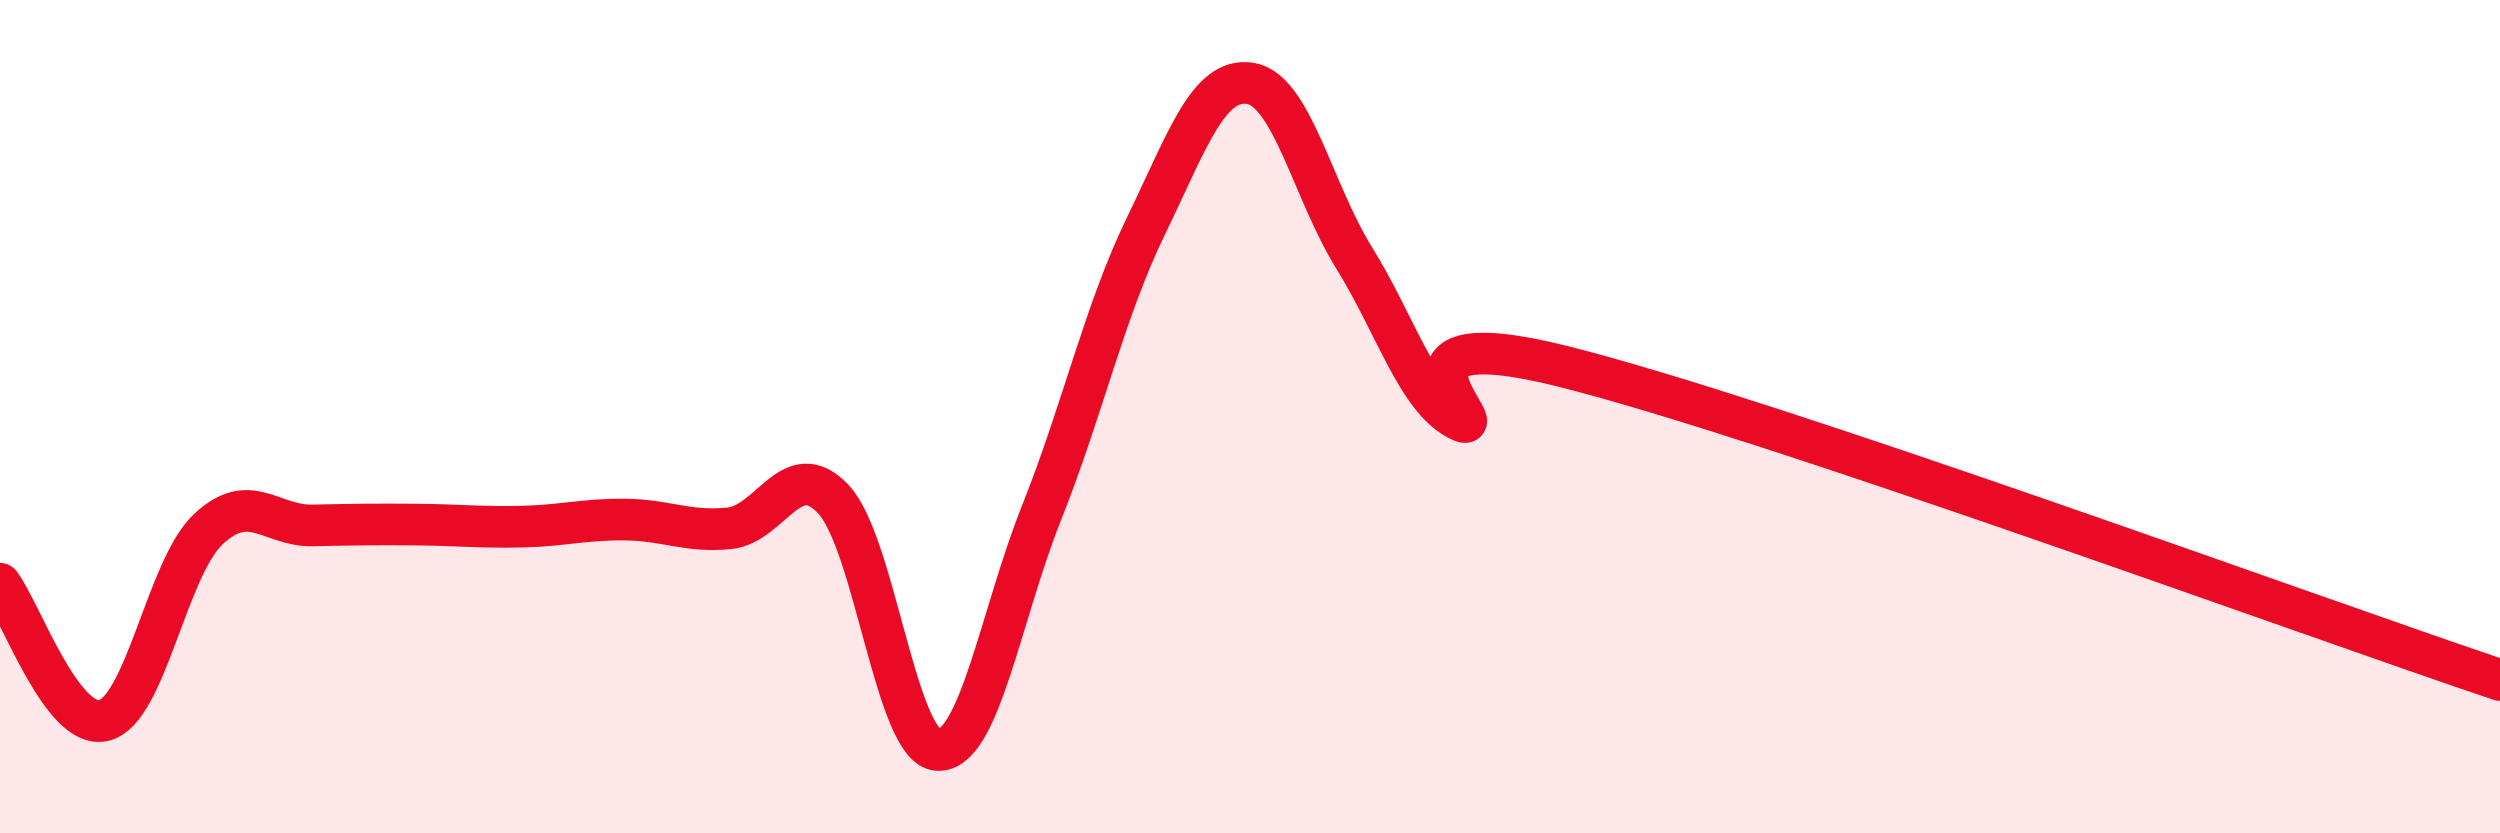
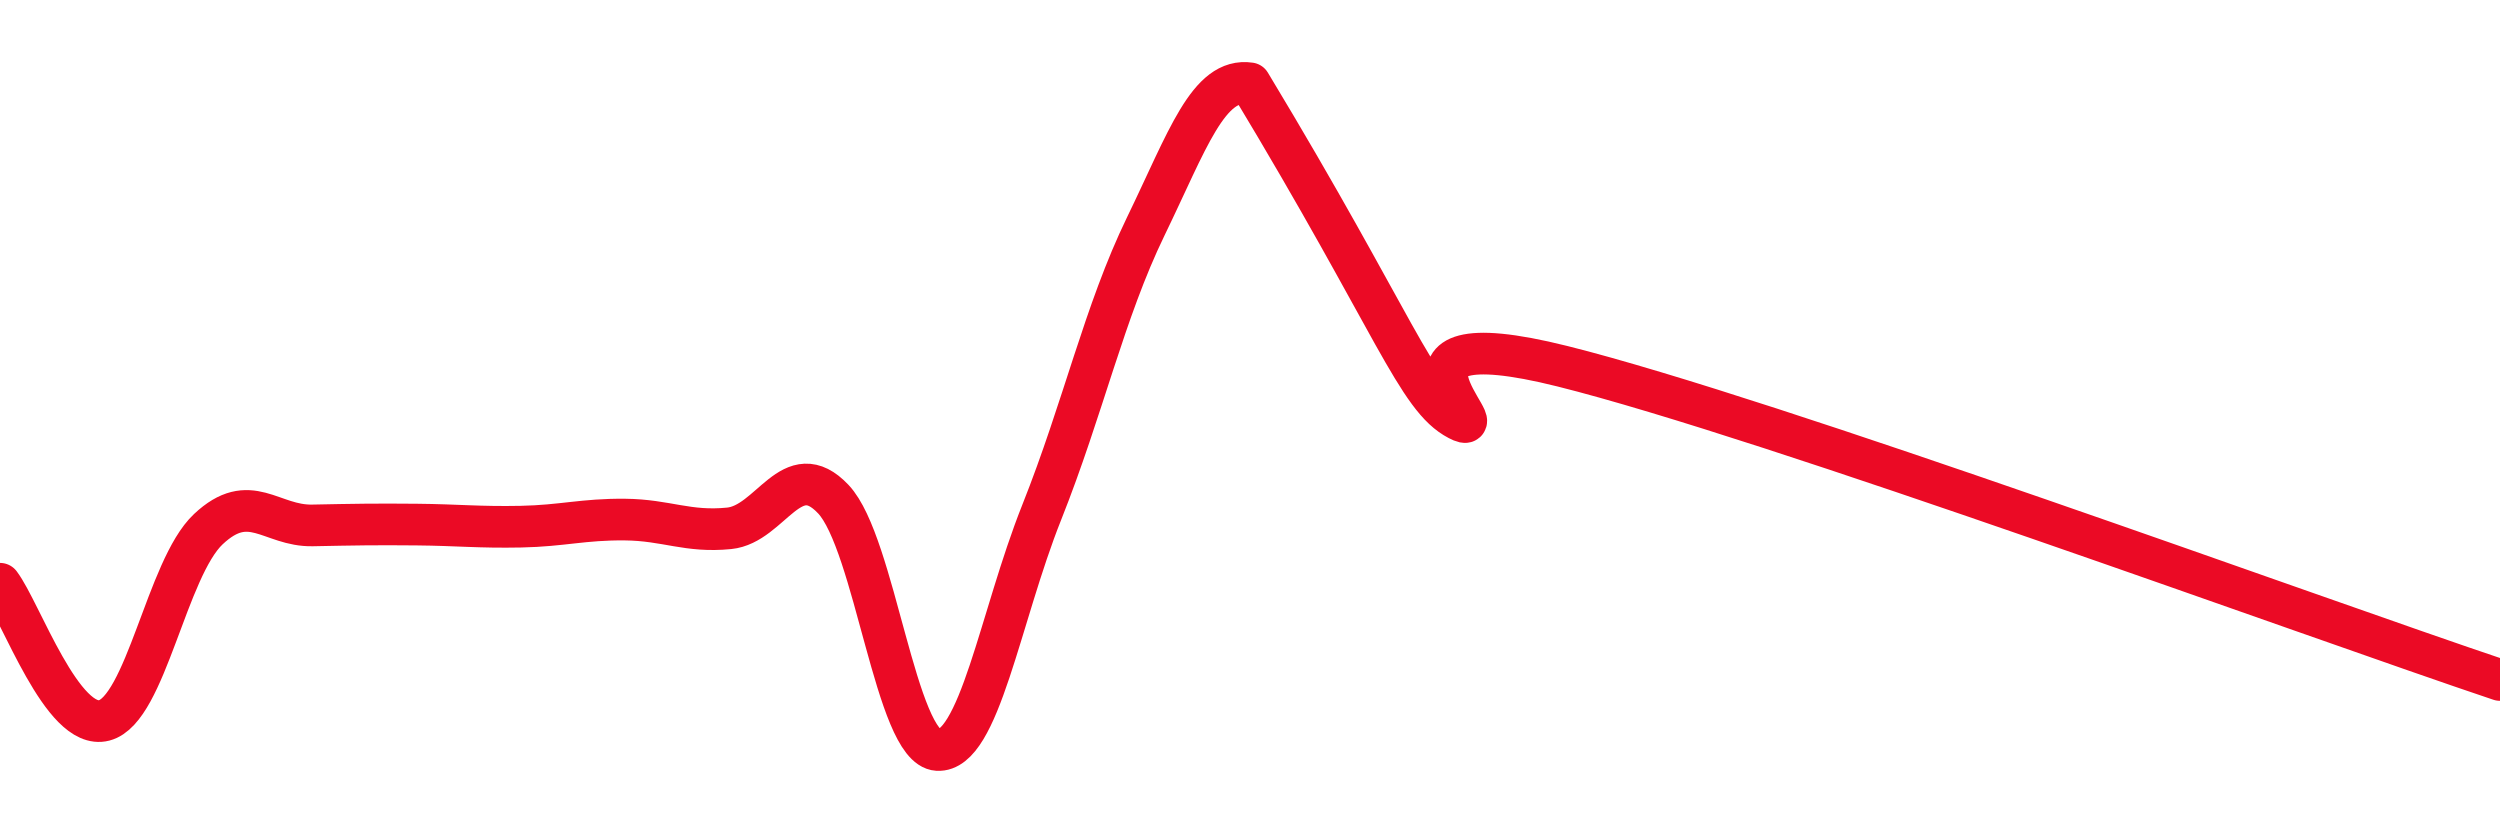
<svg xmlns="http://www.w3.org/2000/svg" width="60" height="20" viewBox="0 0 60 20">
-   <path d="M 0,14.01 C 0.5,14.67 1.5,17.55 2.5,17.29 C 3.5,17.03 4,13.64 5,12.7 C 6,11.76 6.5,12.63 7.5,12.61 C 8.5,12.59 9,12.58 10,12.59 C 11,12.6 11.5,12.66 12.5,12.64 C 13.5,12.62 14,12.46 15,12.47 C 16,12.48 16.5,12.78 17.5,12.68 C 18.5,12.58 19,10.92 20,11.98 C 21,13.04 21.5,17.94 22.5,18 C 23.5,18.06 24,14.81 25,12.3 C 26,9.79 26.5,7.49 27.5,5.43 C 28.5,3.37 29,1.85 30,2 C 31,2.15 31.5,4.58 32.5,6.19 C 33.5,7.8 34,9.55 35,10.07 C 36,10.59 32.5,7.54 37.5,8.79 C 42.5,10.04 55.5,14.81 60,16.32L60 20L0 20Z" fill="#EB0A25" opacity="0.1" stroke-linecap="round" stroke-linejoin="round" />
-   <path d="M 0,14.01 C 0.5,14.67 1.5,17.55 2.5,17.29 C 3.5,17.03 4,13.64 5,12.7 C 6,11.76 6.5,12.63 7.5,12.61 C 8.5,12.59 9,12.58 10,12.59 C 11,12.6 11.5,12.66 12.5,12.64 C 13.5,12.62 14,12.46 15,12.47 C 16,12.48 16.5,12.78 17.5,12.68 C 18.5,12.58 19,10.92 20,11.98 C 21,13.04 21.5,17.94 22.5,18 C 23.5,18.06 24,14.81 25,12.3 C 26,9.79 26.5,7.49 27.5,5.43 C 28.5,3.37 29,1.85 30,2 C 31,2.15 31.5,4.58 32.5,6.19 C 33.5,7.8 34,9.55 35,10.07 C 36,10.59 32.5,7.54 37.5,8.79 C 42.5,10.04 55.5,14.81 60,16.32" stroke="#EB0A25" stroke-width="1" fill="none" stroke-linecap="round" stroke-linejoin="round" />
+   <path d="M 0,14.01 C 0.5,14.67 1.5,17.55 2.5,17.29 C 3.5,17.03 4,13.64 5,12.7 C 6,11.76 6.5,12.63 7.5,12.61 C 8.5,12.59 9,12.58 10,12.59 C 11,12.6 11.5,12.66 12.5,12.64 C 13.5,12.62 14,12.46 15,12.47 C 16,12.48 16.5,12.78 17.5,12.68 C 18.5,12.58 19,10.92 20,11.98 C 21,13.04 21.5,17.94 22.5,18 C 23.5,18.06 24,14.81 25,12.3 C 26,9.79 26.5,7.49 27.5,5.43 C 28.5,3.37 29,1.85 30,2 C 33.5,7.8 34,9.55 35,10.07 C 36,10.59 32.5,7.54 37.5,8.79 C 42.5,10.04 55.5,14.81 60,16.32" stroke="#EB0A25" stroke-width="1" fill="none" stroke-linecap="round" stroke-linejoin="round" />
</svg>